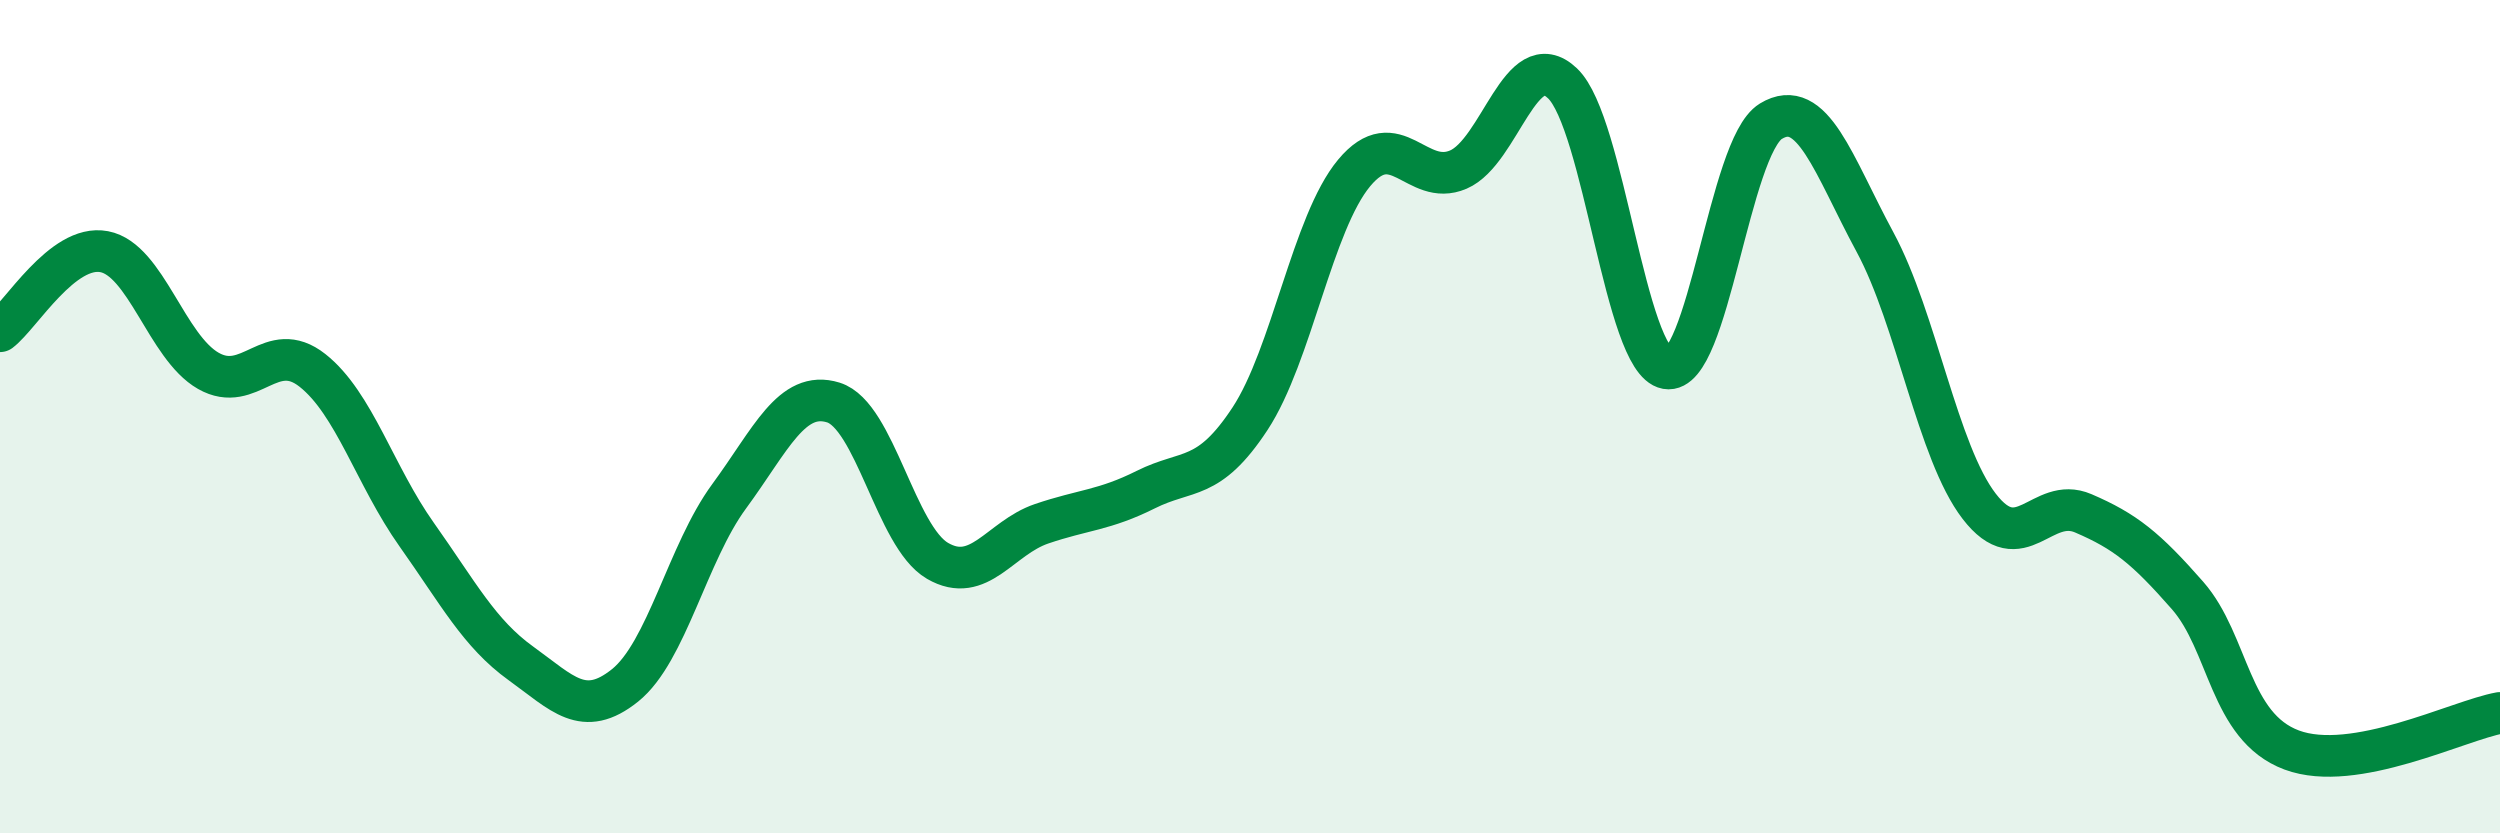
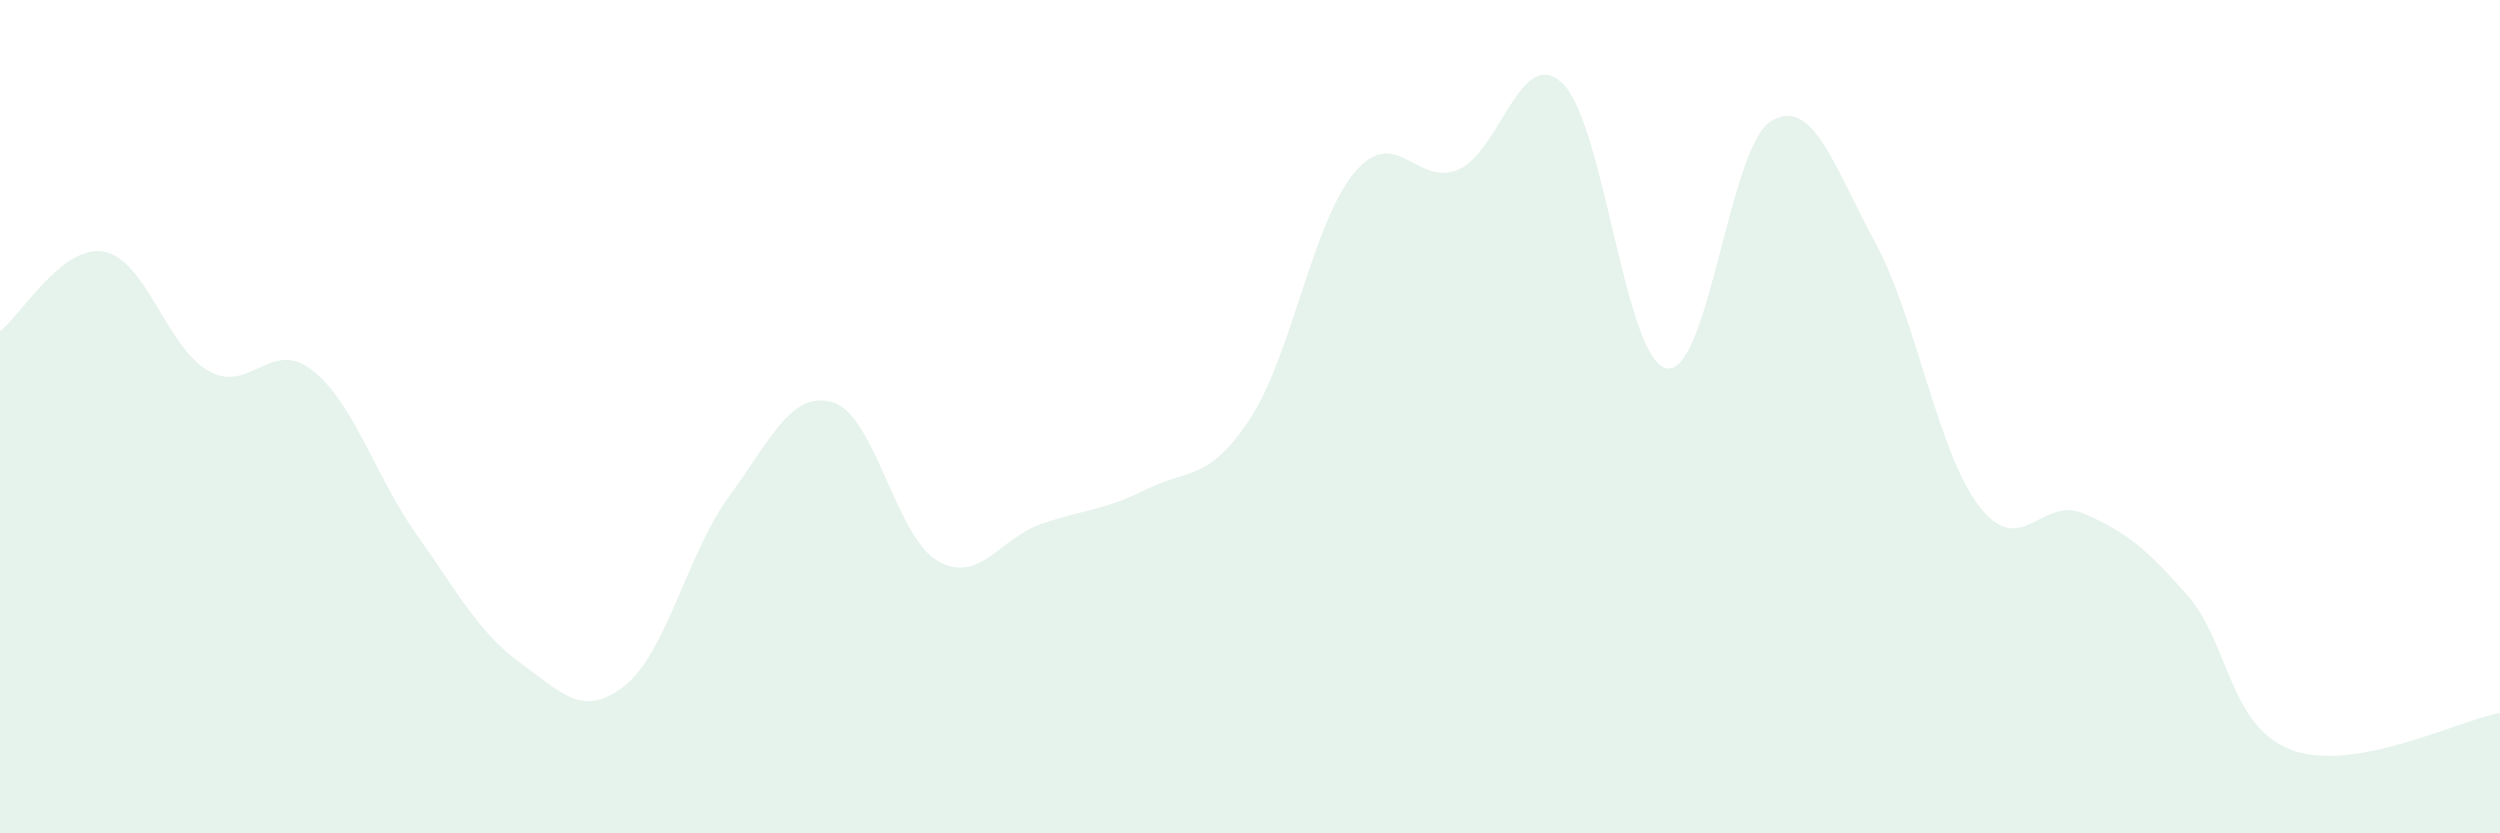
<svg xmlns="http://www.w3.org/2000/svg" width="60" height="20" viewBox="0 0 60 20">
  <path d="M 0,7.95 C 0.5,7.57 1.5,5.85 2.5,6.04 C 3.5,6.23 4,8.33 5,8.9 C 6,9.47 6.5,8.1 7.5,8.89 C 8.5,9.68 9,11.42 10,12.83 C 11,14.24 11.5,15.2 12.5,15.92 C 13.5,16.64 14,17.25 15,16.45 C 16,15.65 16.5,13.27 17.5,11.91 C 18.5,10.55 19,9.35 20,9.66 C 21,9.97 21.5,12.88 22.5,13.46 C 23.5,14.04 24,12.91 25,12.57 C 26,12.23 26.5,12.25 27.5,11.75 C 28.5,11.25 29,11.57 30,10.05 C 31,8.53 31.5,5.35 32.5,4.15 C 33.5,2.95 34,4.5 35,4.07 C 36,3.64 36.5,1.05 37.5,2 C 38.5,2.95 39,8.66 40,8.84 C 41,9.02 41.5,3.52 42.5,2.91 C 43.5,2.3 44,3.96 45,5.81 C 46,7.66 46.5,10.85 47.5,12.15 C 48.5,13.45 49,11.89 50,12.32 C 51,12.75 51.5,13.15 52.5,14.29 C 53.5,15.43 53.5,17.44 55,18 C 56.5,18.56 59,17.29 60,17.11L60 20L0 20Z" fill="#008740" opacity="0.1" stroke-linecap="round" stroke-linejoin="round" />
-   <path d="M 0,7.95 C 0.5,7.57 1.5,5.85 2.5,6.04 C 3.5,6.23 4,8.33 5,8.9 C 6,9.47 6.5,8.1 7.5,8.89 C 8.5,9.68 9,11.42 10,12.83 C 11,14.24 11.5,15.2 12.5,15.92 C 13.5,16.64 14,17.25 15,16.45 C 16,15.65 16.5,13.27 17.5,11.91 C 18.5,10.55 19,9.35 20,9.66 C 21,9.97 21.5,12.88 22.5,13.46 C 23.5,14.04 24,12.91 25,12.57 C 26,12.23 26.5,12.25 27.5,11.75 C 28.5,11.25 29,11.57 30,10.05 C 31,8.53 31.5,5.35 32.5,4.15 C 33.5,2.95 34,4.5 35,4.07 C 36,3.64 36.5,1.05 37.5,2 C 38.5,2.95 39,8.66 40,8.84 C 41,9.02 41.5,3.52 42.5,2.91 C 43.5,2.3 44,3.96 45,5.81 C 46,7.66 46.5,10.85 47.5,12.15 C 48.5,13.45 49,11.89 50,12.32 C 51,12.75 51.5,13.15 52.5,14.29 C 53.5,15.43 53.5,17.44 55,18 C 56.5,18.56 59,17.29 60,17.11" stroke="#008740" stroke-width="1" fill="none" stroke-linecap="round" stroke-linejoin="round" />
</svg>